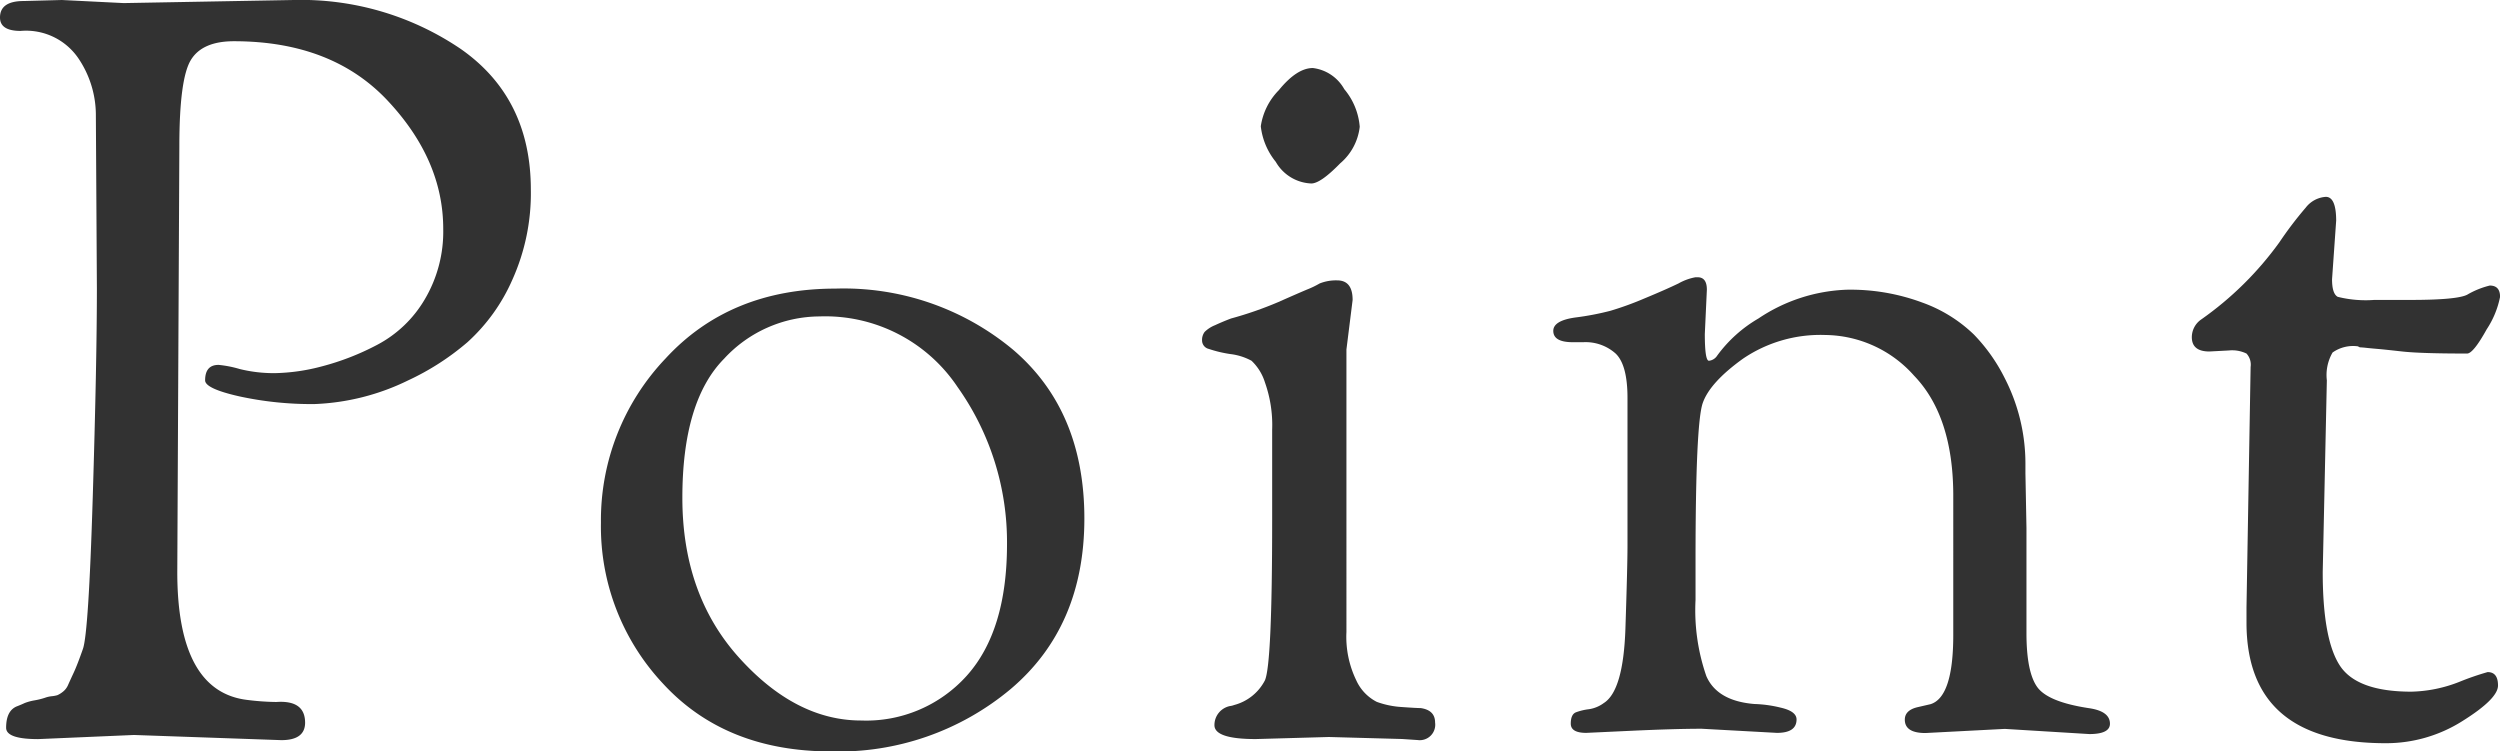
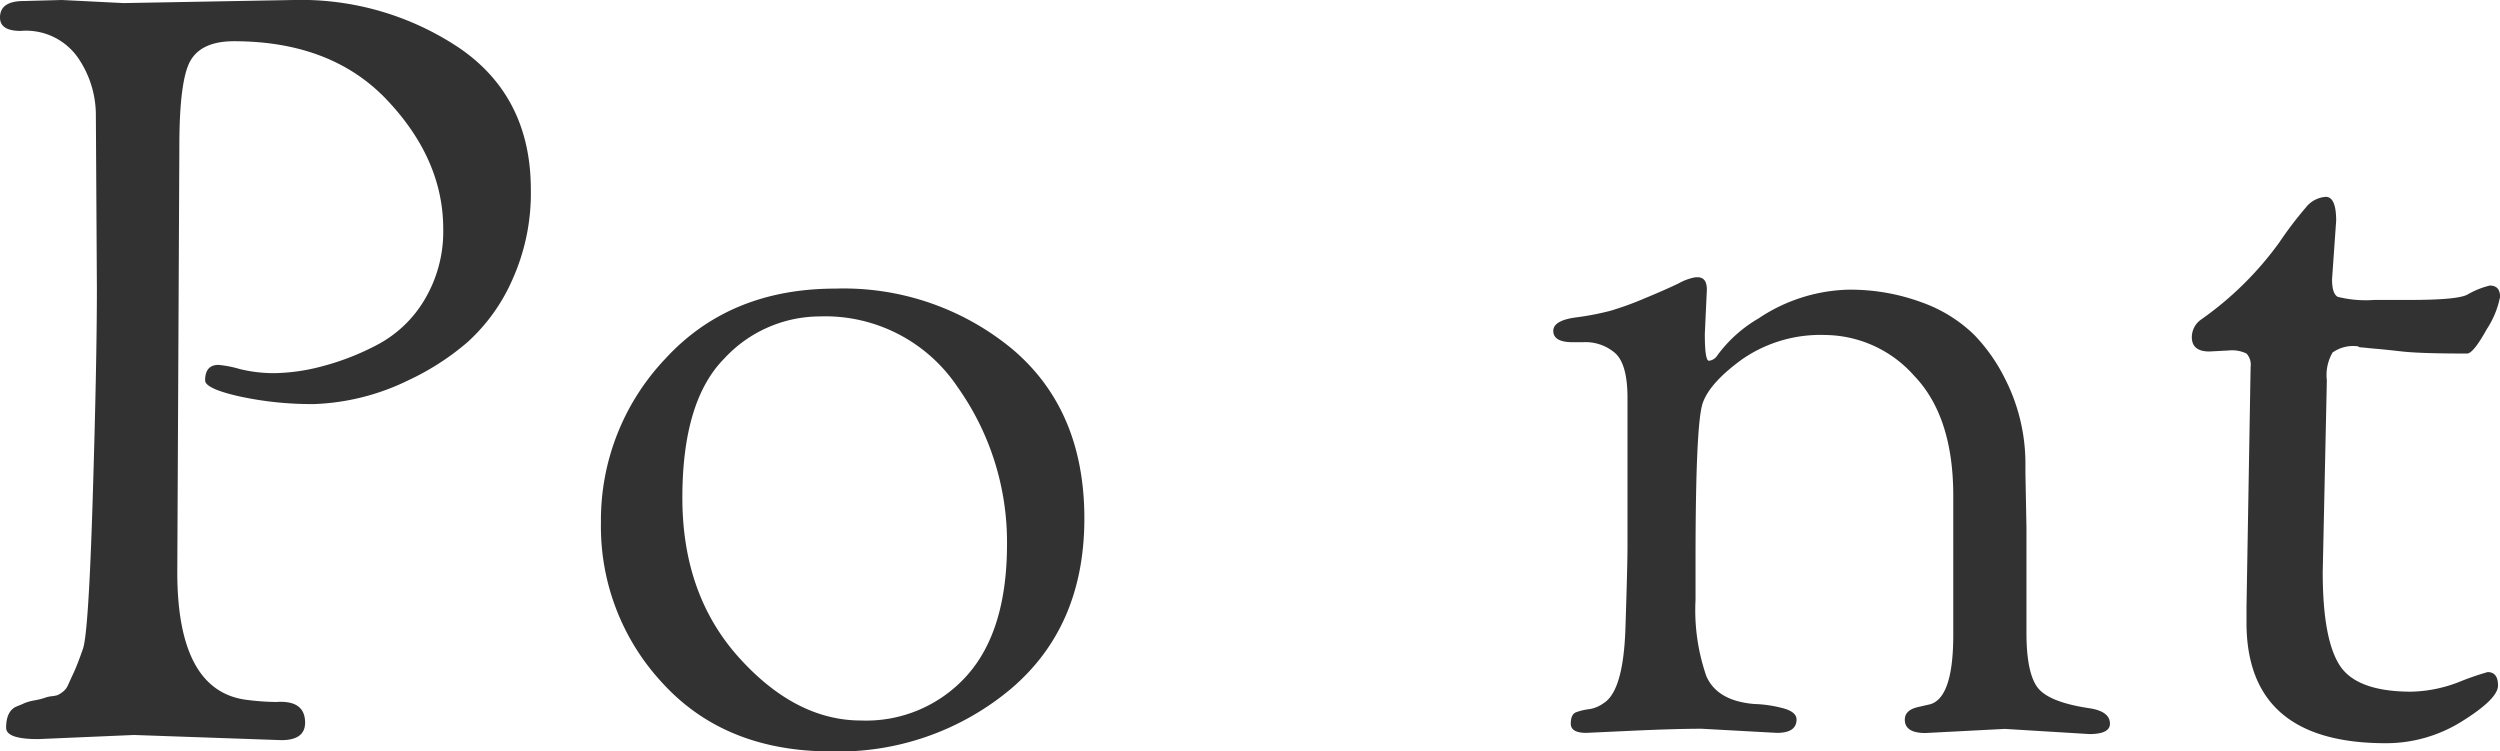
<svg xmlns="http://www.w3.org/2000/svg" viewBox="0 0 217.032 65.234">
  <defs>
    <style>.cls-1{fill:#323232;}</style>
  </defs>
  <title>point_ttl</title>
  <g id="レイヤー_2" data-name="レイヤー 2">
    <g id="レイヤー_1-2" data-name="レイヤー 1">
      <path class="cls-1" d="M8.411,25.055,8.321,9.843A8.8,8.8,0,0,0,6.8,5.056,5.5,5.5,0,0,0,1.789,2.684Q0,2.684,0,1.521,0,.091,2.058.089L5.369,0l5.368.268L25.5,0A24.688,24.688,0,0,1,40,4.25Q46.083,8.5,46.084,16.465a18.286,18.286,0,0,1-1.61,7.83,15.921,15.921,0,0,1-3.893,5.413,22.35,22.35,0,0,1-5.145,3.312,20.17,20.17,0,0,1-8.144,2.058,29.466,29.466,0,0,1-6.532-.672q-2.954-.67-2.953-1.386,0-1.343,1.164-1.343a9.574,9.574,0,0,1,1.834.358,12.332,12.332,0,0,0,3.087.358,16.969,16.969,0,0,0,4.027-.581,22.331,22.331,0,0,0,4.832-1.88A10.406,10.406,0,0,0,36.867,26a11.538,11.538,0,0,0,1.611-6.13q0-5.994-4.832-11.14T20.312,3.579q-2.774,0-3.758,1.656t-.984,7.472l-.179,36.957q0,10.38,6.085,11.1a22.01,22.01,0,0,0,2.505.178q2.5-.177,2.506,1.79,0,1.521-2.058,1.522l-12.8-.448-8.322.358q-2.775,0-2.775-.984,0-1.521.985-1.88c.3-.118.506-.208.626-.268A4.447,4.447,0,0,1,3,60.8a6.191,6.191,0,0,0,.9-.223,2.436,2.436,0,0,1,.581-.135,2.79,2.79,0,0,0,.492-.089,2.033,2.033,0,0,0,.447-.269,1.491,1.491,0,0,0,.492-.626q.178-.4.492-1.074T7.2,56.33q.49-1.386.85-13.109T8.411,25.055Z" />
      <path class="cls-1" d="M72.168,65.234q-9.173,0-14.586-5.861a19.928,19.928,0,0,1-5.413-14A20.355,20.355,0,0,1,57.762,31.14q5.59-6.084,14.764-6.085a22.965,22.965,0,0,1,15.391,5.28q6.219,5.282,6.22,14.675t-6.4,14.81A23.288,23.288,0,0,1,72.168,65.234ZM62.862,31.14q-3.624,3.671-3.624,12.081t4.921,13.87q4.92,5.458,10.6,5.458a11.733,11.733,0,0,0,9.172-3.892q3.489-3.892,3.49-11.409A23.243,23.243,0,0,0,83.13,33.6a13.82,13.82,0,0,0-11.99-6.13A11.334,11.334,0,0,0,62.862,31.14Z" />
-       <path class="cls-1" d="M115.361,63.981l-6.352.179q-3.581,0-3.58-1.208a1.68,1.68,0,0,1,1.342-1.656,1.446,1.446,0,0,0,.358-.089,4.208,4.208,0,0,0,2.684-2.148q.626-1.429.627-13.87V37.315a11.074,11.074,0,0,0-.627-4.117,4.373,4.373,0,0,0-1.163-1.879,5.088,5.088,0,0,0-1.834-.581,10.758,10.758,0,0,1-1.879-.448.756.756,0,0,1-.582-.716,1.158,1.158,0,0,1,.224-.76,2.7,2.7,0,0,1,.9-.582q.671-.312,1.386-.582a31.79,31.79,0,0,0,4.117-1.431q1.611-.715,2.461-1.074a7.991,7.991,0,0,0,1.119-.537,3.843,3.843,0,0,1,1.52-.268q1.344,0,1.343,1.7l-.537,4.3V54.854a8.66,8.66,0,0,0,.85,4.2,3.9,3.9,0,0,0,1.789,1.879,7.637,7.637,0,0,0,2.193.448q1.252.09,1.611.089c.834.121,1.253.537,1.253,1.253a1.345,1.345,0,0,1-1.521,1.522l-1.343-.09Zm-4.608-49.932a5.945,5.945,0,0,1-1.3-3.087,5.614,5.614,0,0,1,1.565-3.132q1.564-1.923,2.954-1.924A3.619,3.619,0,0,1,116.7,7.74a5.783,5.783,0,0,1,1.342,3.266,4.873,4.873,0,0,1-1.7,3.177q-1.7,1.745-2.505,1.745A3.721,3.721,0,0,1,110.753,14.049Z" />
      <path class="cls-1" d="M154.261,63.623l-6.532-.358q-2.33,0-6.175.179l-3.848.179q-1.342,0-1.343-.8c0-.537.149-.864.448-.985a4.8,4.8,0,0,1,1.119-.268,2.869,2.869,0,0,0,1.3-.537q1.7-1.074,1.878-6.487t.179-7.114V34.541q0-2.863-1.029-3.848a3.912,3.912,0,0,0-2.818-.985h-.895c-1.135,0-1.7-.327-1.7-.984,0-.595.639-.984,1.924-1.163a24.051,24.051,0,0,0,3.042-.582,27.555,27.555,0,0,0,2.953-1.073q1.832-.76,2.953-1.3a4.658,4.658,0,0,1,1.476-.537h.179q.805,0,.806,1.074L148,28.993q0,2.328.358,2.326a.969.969,0,0,0,.716-.447,11.741,11.741,0,0,1,3.579-3.222,14.646,14.646,0,0,1,7.7-2.5,17.872,17.872,0,0,1,6.532,1.118,12.52,12.52,0,0,1,4.474,2.774,15.108,15.108,0,0,1,2.684,3.8,16.232,16.232,0,0,1,1.79,7.337v.9l.09,4.743v9.127q0,3.4.939,4.7t4.519,1.834q1.788.269,1.79,1.343,0,.9-1.79.9l-7.338-.448-6.89.358q-1.791,0-1.79-1.163,0-.806,1.075-1.074l1.163-.269q1.966-.624,1.968-5.995V43.042q0-6.89-3.4-10.425a10.439,10.439,0,0,0-7.7-3.535,11.956,11.956,0,0,0-7.158,2.058q-2.867,2.06-3.491,3.848t-.626,13.691v3.4a17.466,17.466,0,0,0,.94,6.621q.939,2.148,4.161,2.416a10.782,10.782,0,0,1,2.281.314q1.387.314,1.388,1.029Q155.961,63.624,154.261,63.623Z" />
      <path class="cls-1" d="M193.5,30.425l-1.7.089q-1.524,0-1.522-1.253a1.874,1.874,0,0,1,.806-1.521,28.679,28.679,0,0,0,6.8-6.711,31.873,31.873,0,0,1,2.281-3,2.4,2.4,0,0,1,1.745-.94q.894,0,.9,2.058l-.358,5.1q0,1.254.492,1.521a10.011,10.011,0,0,0,3.177.269h3.132q4.027,0,4.922-.448a7.36,7.36,0,0,1,1.969-.8q.893,0,.894.984a7.9,7.9,0,0,1-1.163,2.819q-1.164,2.1-1.7,2.1-4.028,0-5.638-.179t-2.147-.224c-.359-.029-.671-.059-.94-.089s-.463-.045-.582-.045l-.178-.09a3.09,3.09,0,0,0-2.193.538A3.9,3.9,0,0,0,202,33.02l-.358,16.644q0,5.817,1.476,8.1t6.22,2.282a12.016,12.016,0,0,0,4.16-.85,23.439,23.439,0,0,1,2.461-.85c.6,0,.9.388.9,1.163s-1.03,1.8-3.088,3.087a12.384,12.384,0,0,1-6.666,1.924q-12.081,0-12.08-10.47V52.706l.357-20.85a1.426,1.426,0,0,0-.357-1.163A2.846,2.846,0,0,0,193.5,30.425Z" />
    </g>
  </g>
</svg>